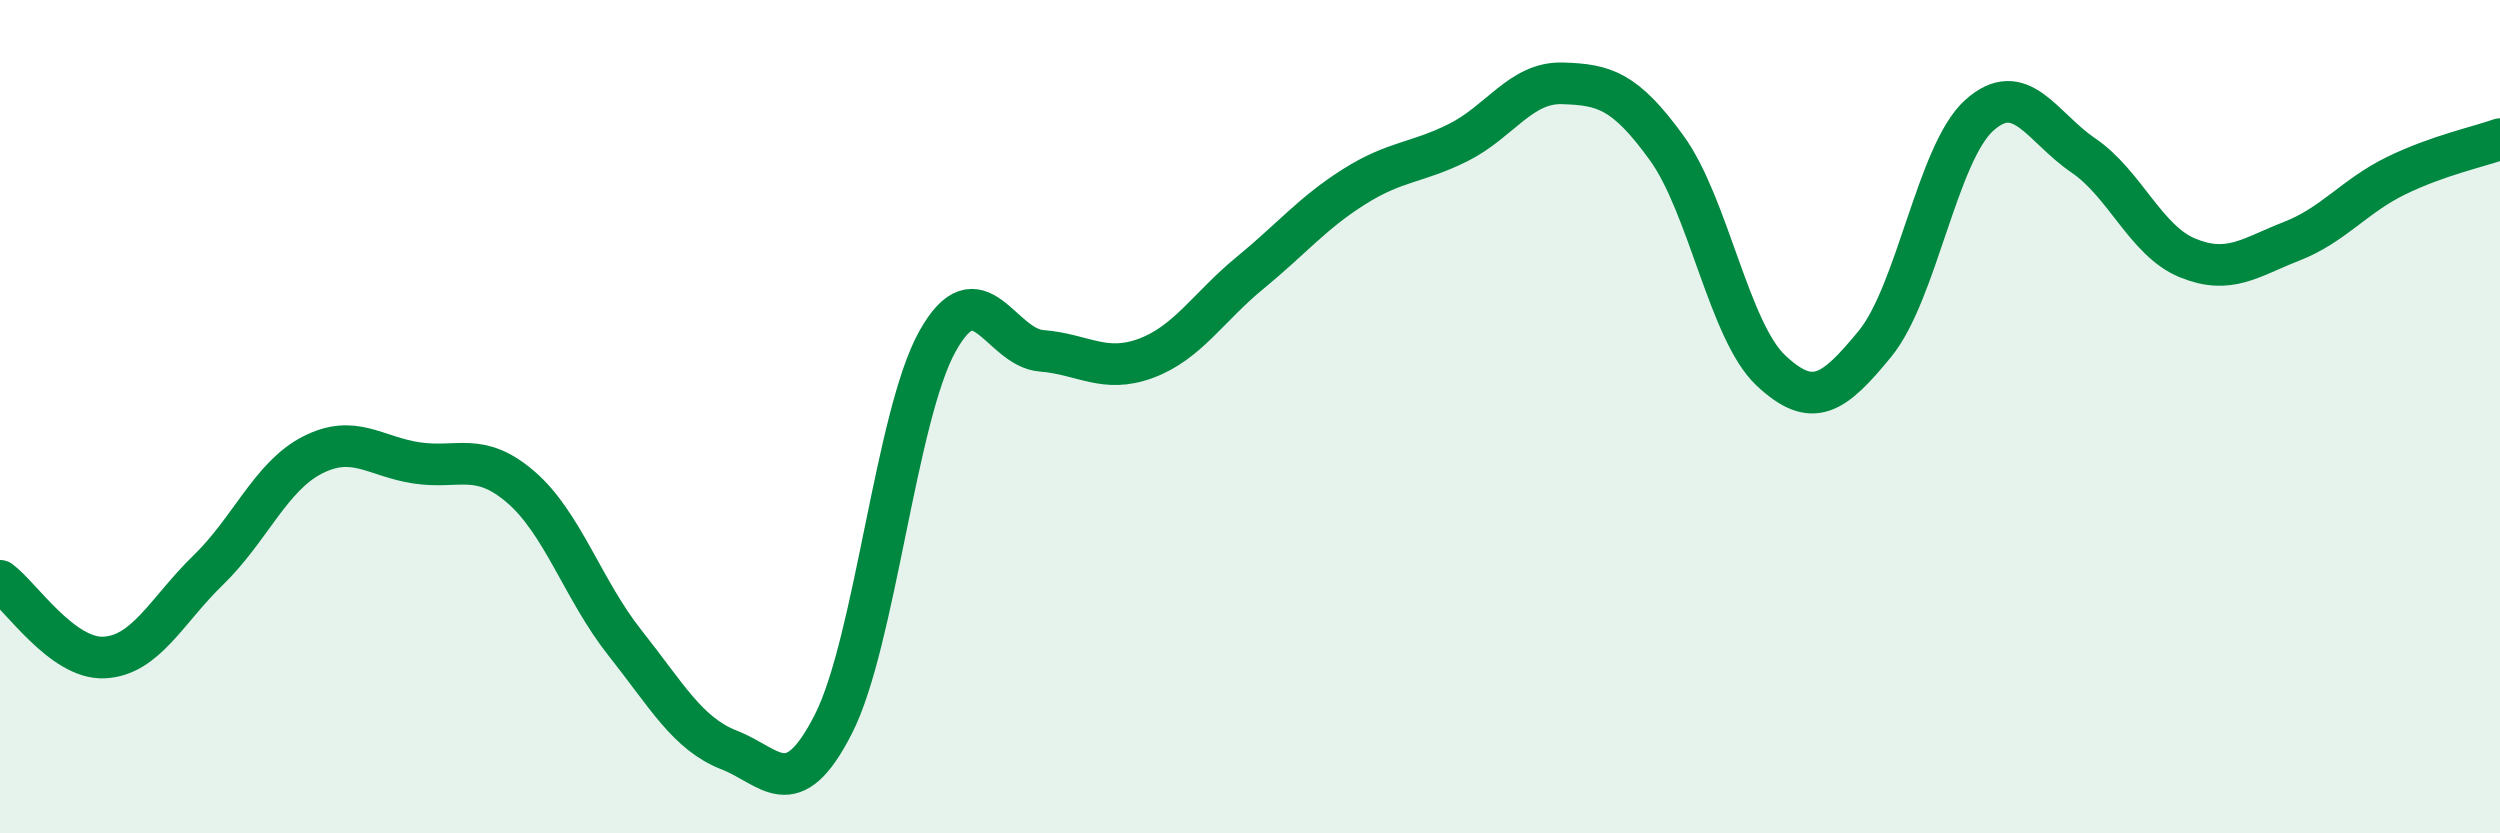
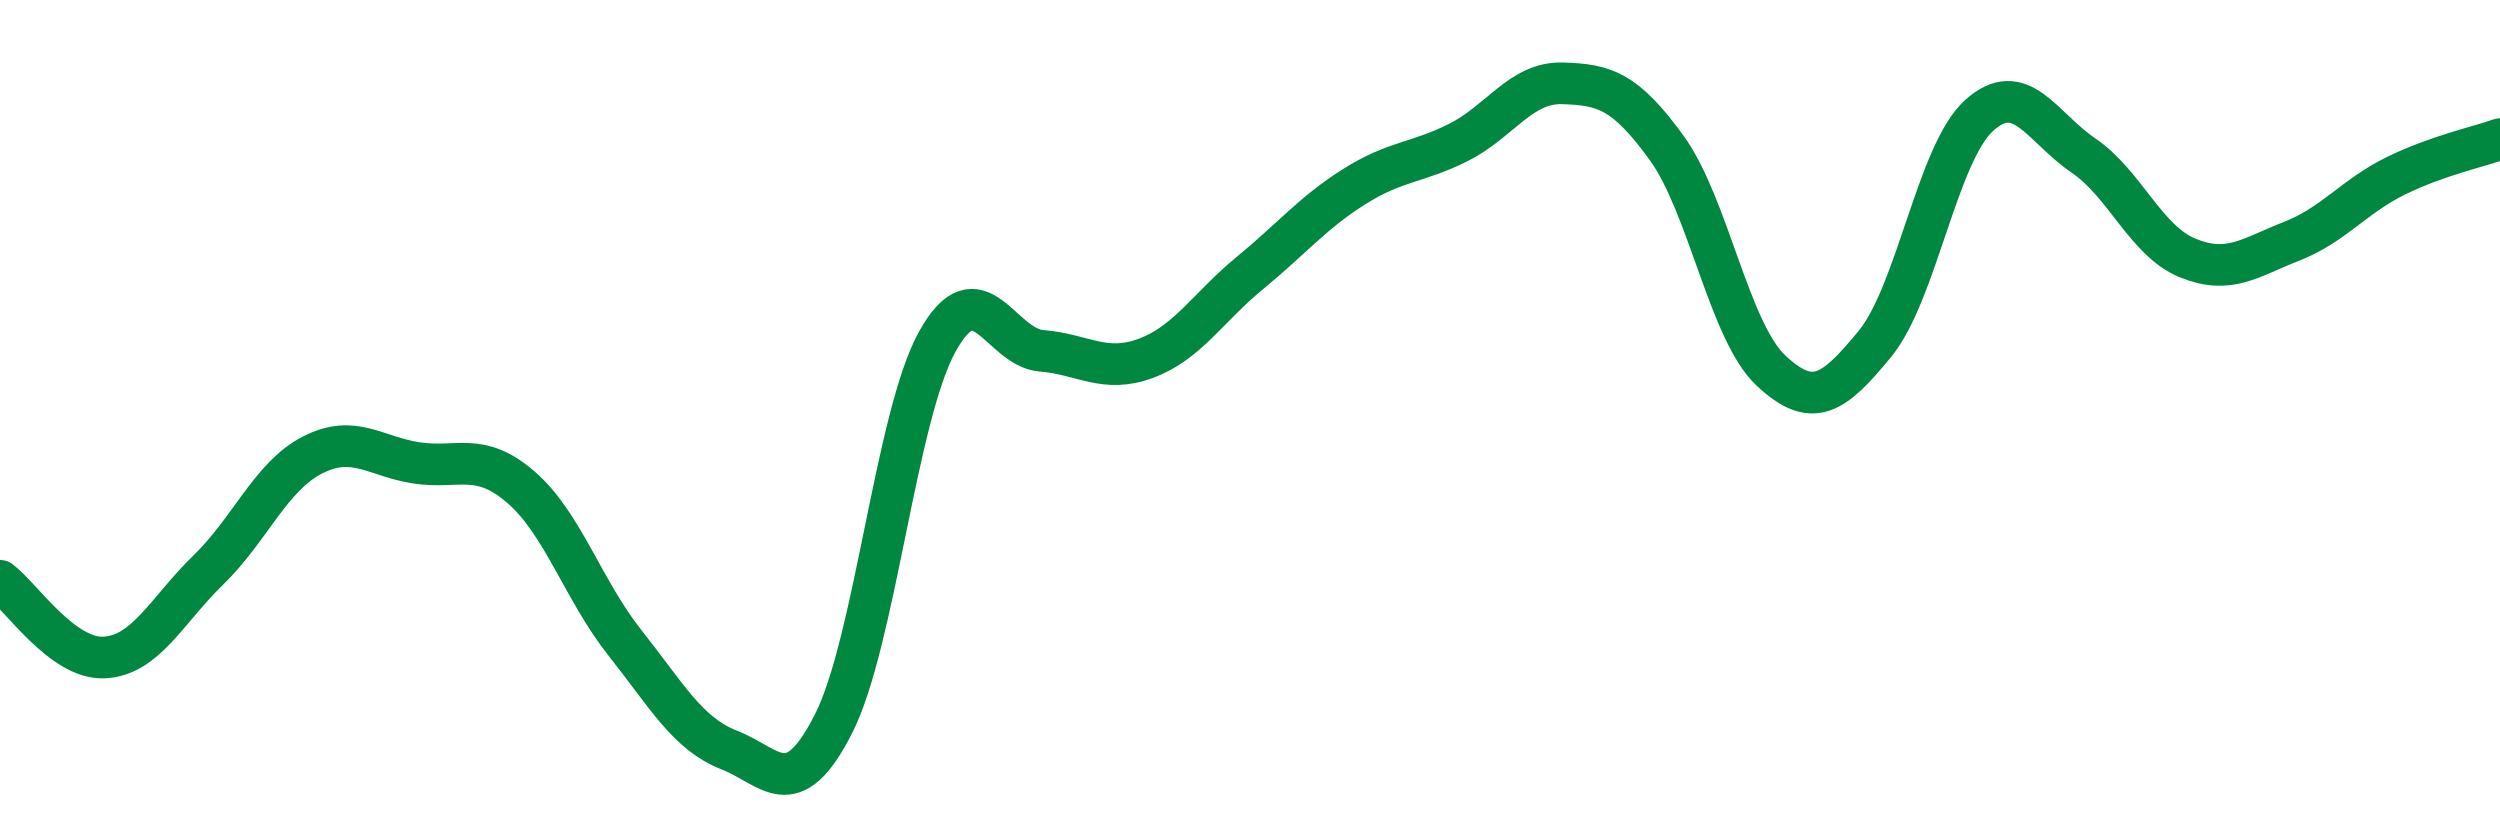
<svg xmlns="http://www.w3.org/2000/svg" width="60" height="20" viewBox="0 0 60 20">
-   <path d="M 0,13.94 C 0.5,14.31 1.5,15.83 2.5,15.78 C 3.5,15.73 4,14.65 5,13.68 C 6,12.71 6.5,11.43 7.5,10.92 C 8.5,10.41 9,10.96 10,11.11 C 11,11.26 11.5,10.83 12.5,11.69 C 13.5,12.55 14,14.17 15,15.43 C 16,16.69 16.5,17.61 17.5,18 C 18.5,18.39 19,19.34 20,17.38 C 21,15.42 21.5,9.98 22.5,8.19 C 23.5,6.4 24,8.34 25,8.42 C 26,8.5 26.5,8.97 27.5,8.6 C 28.5,8.23 29,7.37 30,6.55 C 31,5.73 31.5,5.11 32.5,4.48 C 33.5,3.85 34,3.92 35,3.42 C 36,2.92 36.5,1.97 37.5,2 C 38.5,2.03 39,2.17 40,3.55 C 41,4.93 41.5,7.95 42.5,8.89 C 43.5,9.83 44,9.47 45,8.25 C 46,7.03 46.5,3.67 47.5,2.77 C 48.5,1.87 49,3.05 50,3.73 C 51,4.41 51.5,5.78 52.5,6.19 C 53.5,6.6 54,6.18 55,5.79 C 56,5.4 56.5,4.71 57.5,4.22 C 58.5,3.73 59.5,3.52 60,3.34L60 20L0 20Z" fill="#008740" opacity="0.1" stroke-linecap="round" stroke-linejoin="round" />
  <path d="M 0,13.94 C 0.5,14.31 1.5,15.83 2.5,15.78 C 3.5,15.73 4,14.65 5,13.68 C 6,12.71 6.5,11.43 7.5,10.92 C 8.5,10.41 9,10.96 10,11.11 C 11,11.26 11.5,10.83 12.5,11.69 C 13.5,12.55 14,14.17 15,15.43 C 16,16.69 16.5,17.61 17.5,18 C 18.5,18.39 19,19.34 20,17.38 C 21,15.42 21.5,9.98 22.5,8.19 C 23.5,6.4 24,8.34 25,8.42 C 26,8.5 26.5,8.97 27.5,8.6 C 28.5,8.23 29,7.37 30,6.55 C 31,5.73 31.5,5.11 32.5,4.48 C 33.5,3.85 34,3.92 35,3.42 C 36,2.92 36.5,1.97 37.5,2 C 38.5,2.03 39,2.17 40,3.55 C 41,4.93 41.5,7.95 42.5,8.89 C 43.5,9.83 44,9.47 45,8.25 C 46,7.03 46.5,3.67 47.5,2.77 C 48.5,1.87 49,3.05 50,3.73 C 51,4.41 51.5,5.78 52.5,6.19 C 53.5,6.6 54,6.18 55,5.79 C 56,5.4 56.5,4.71 57.5,4.22 C 58.5,3.73 59.5,3.52 60,3.34" stroke="#008740" stroke-width="1" fill="none" stroke-linecap="round" stroke-linejoin="round" />
</svg>